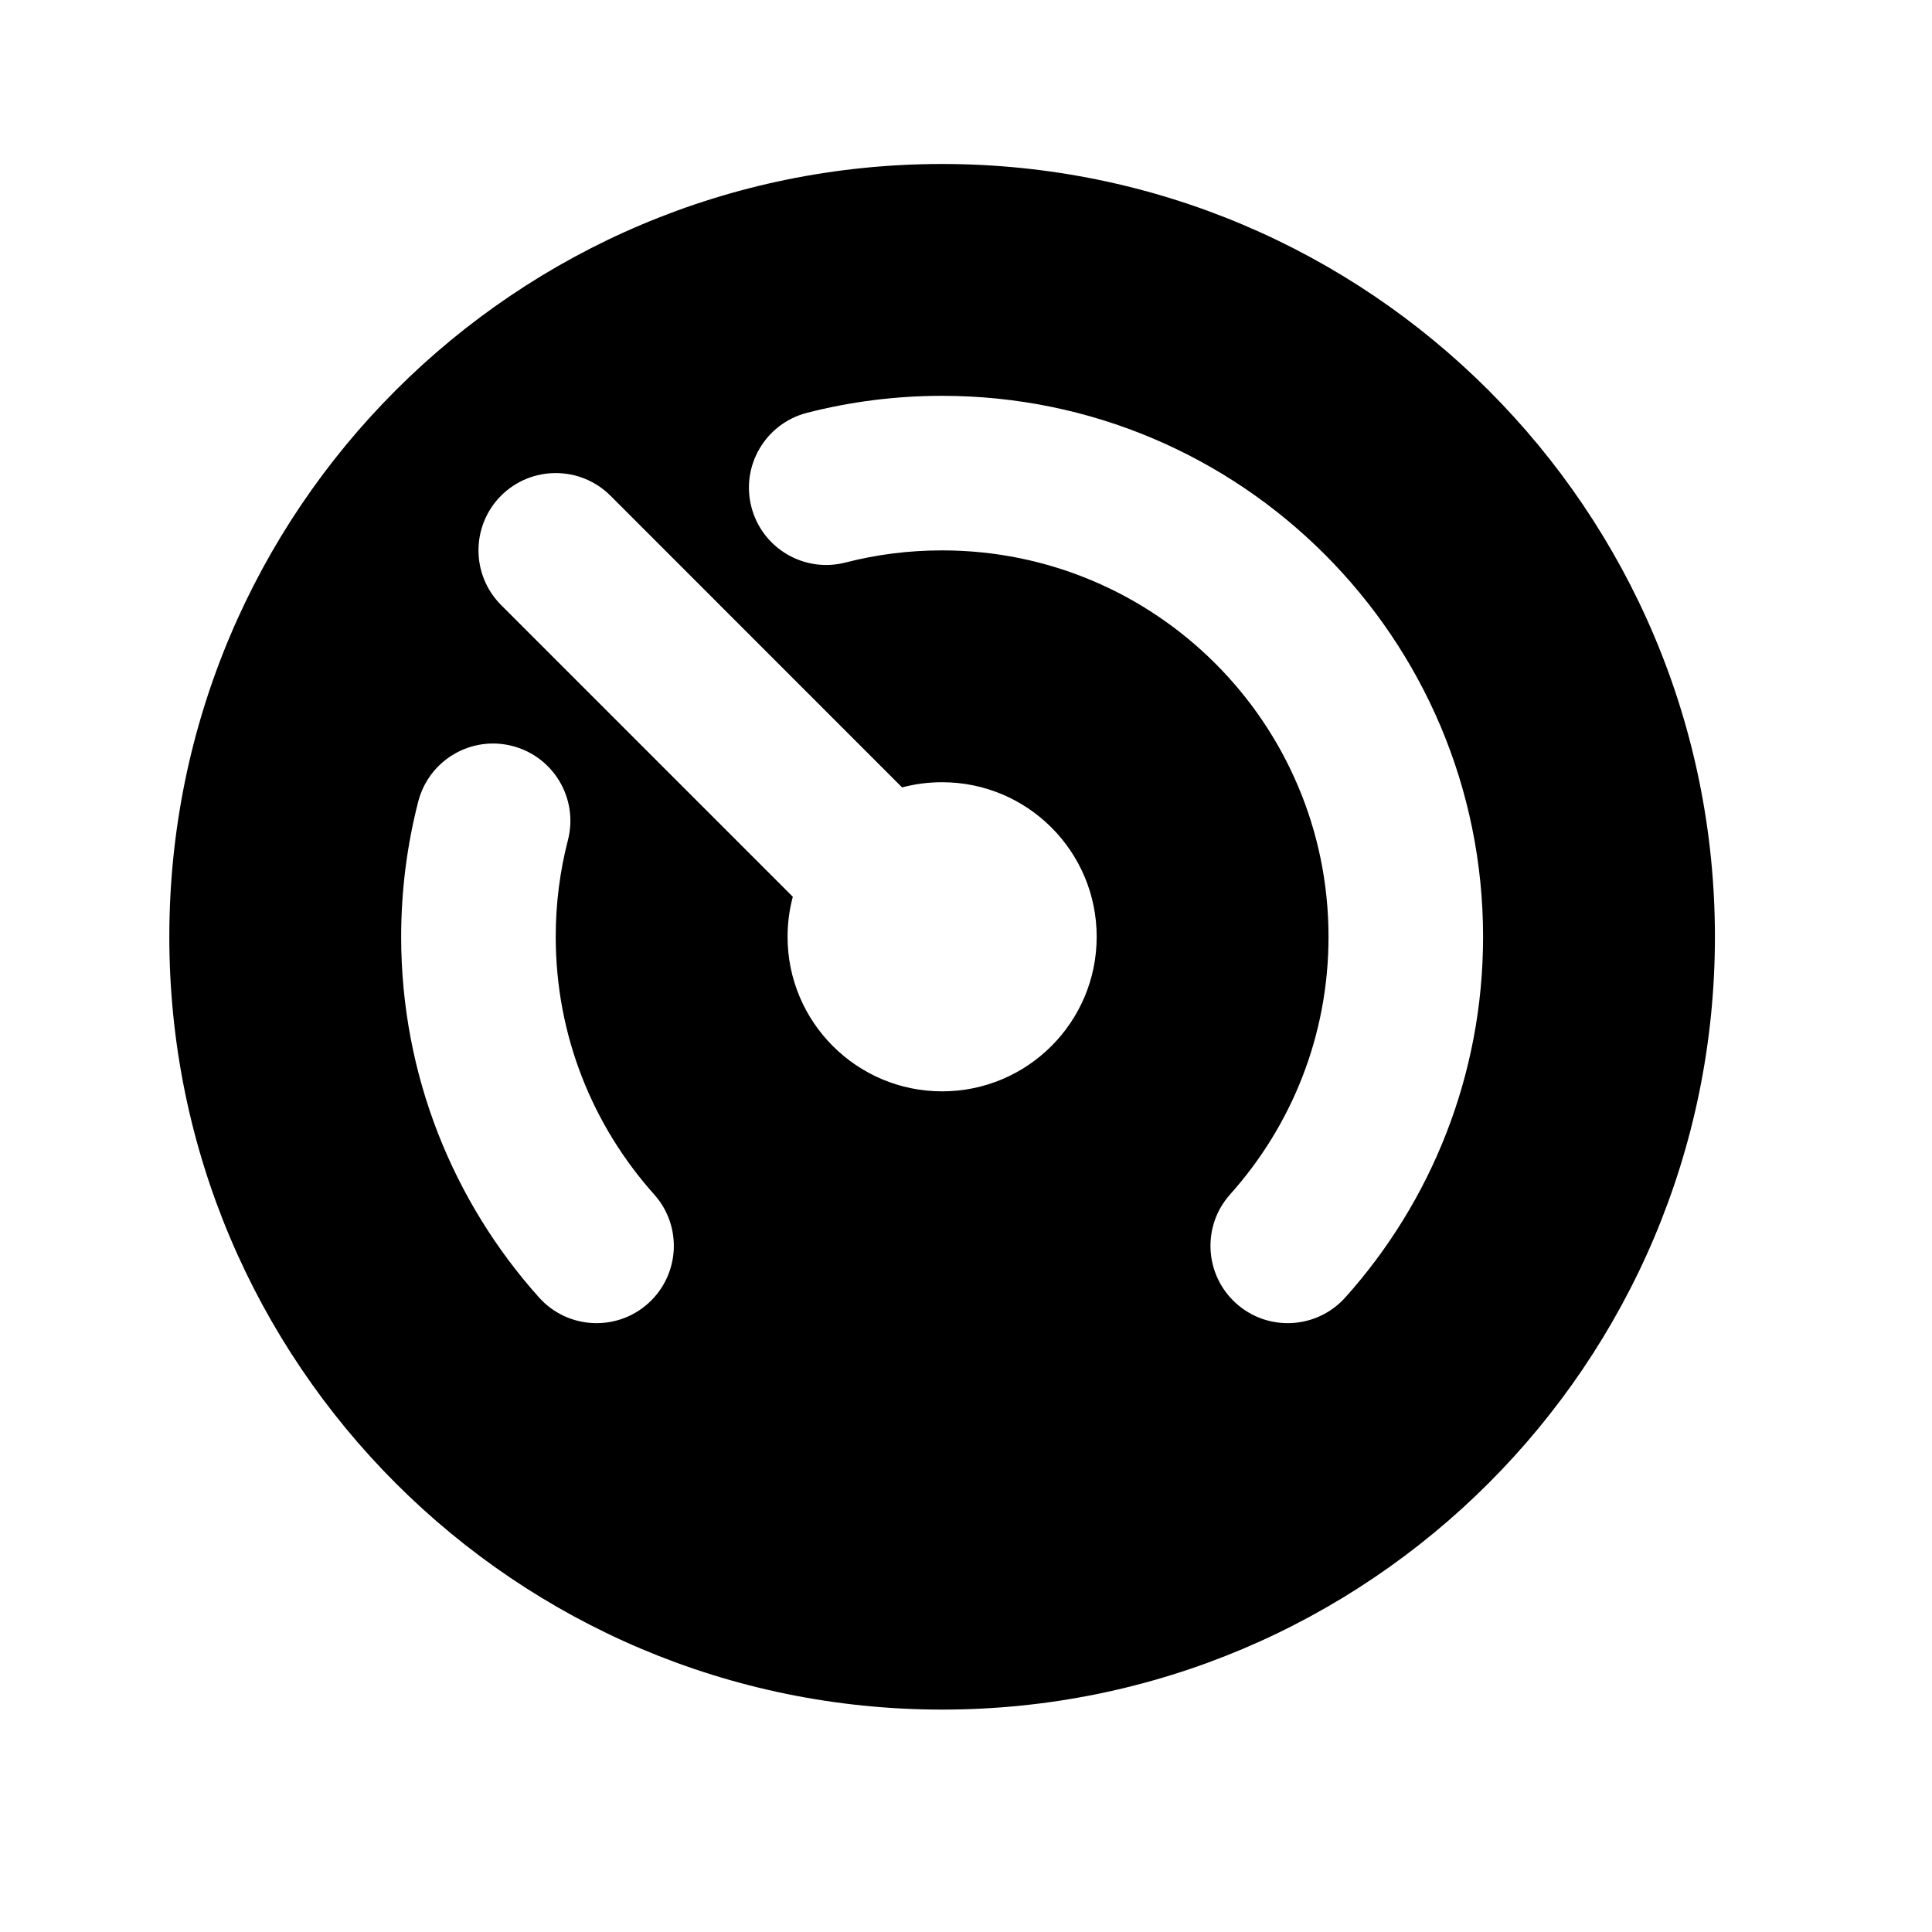
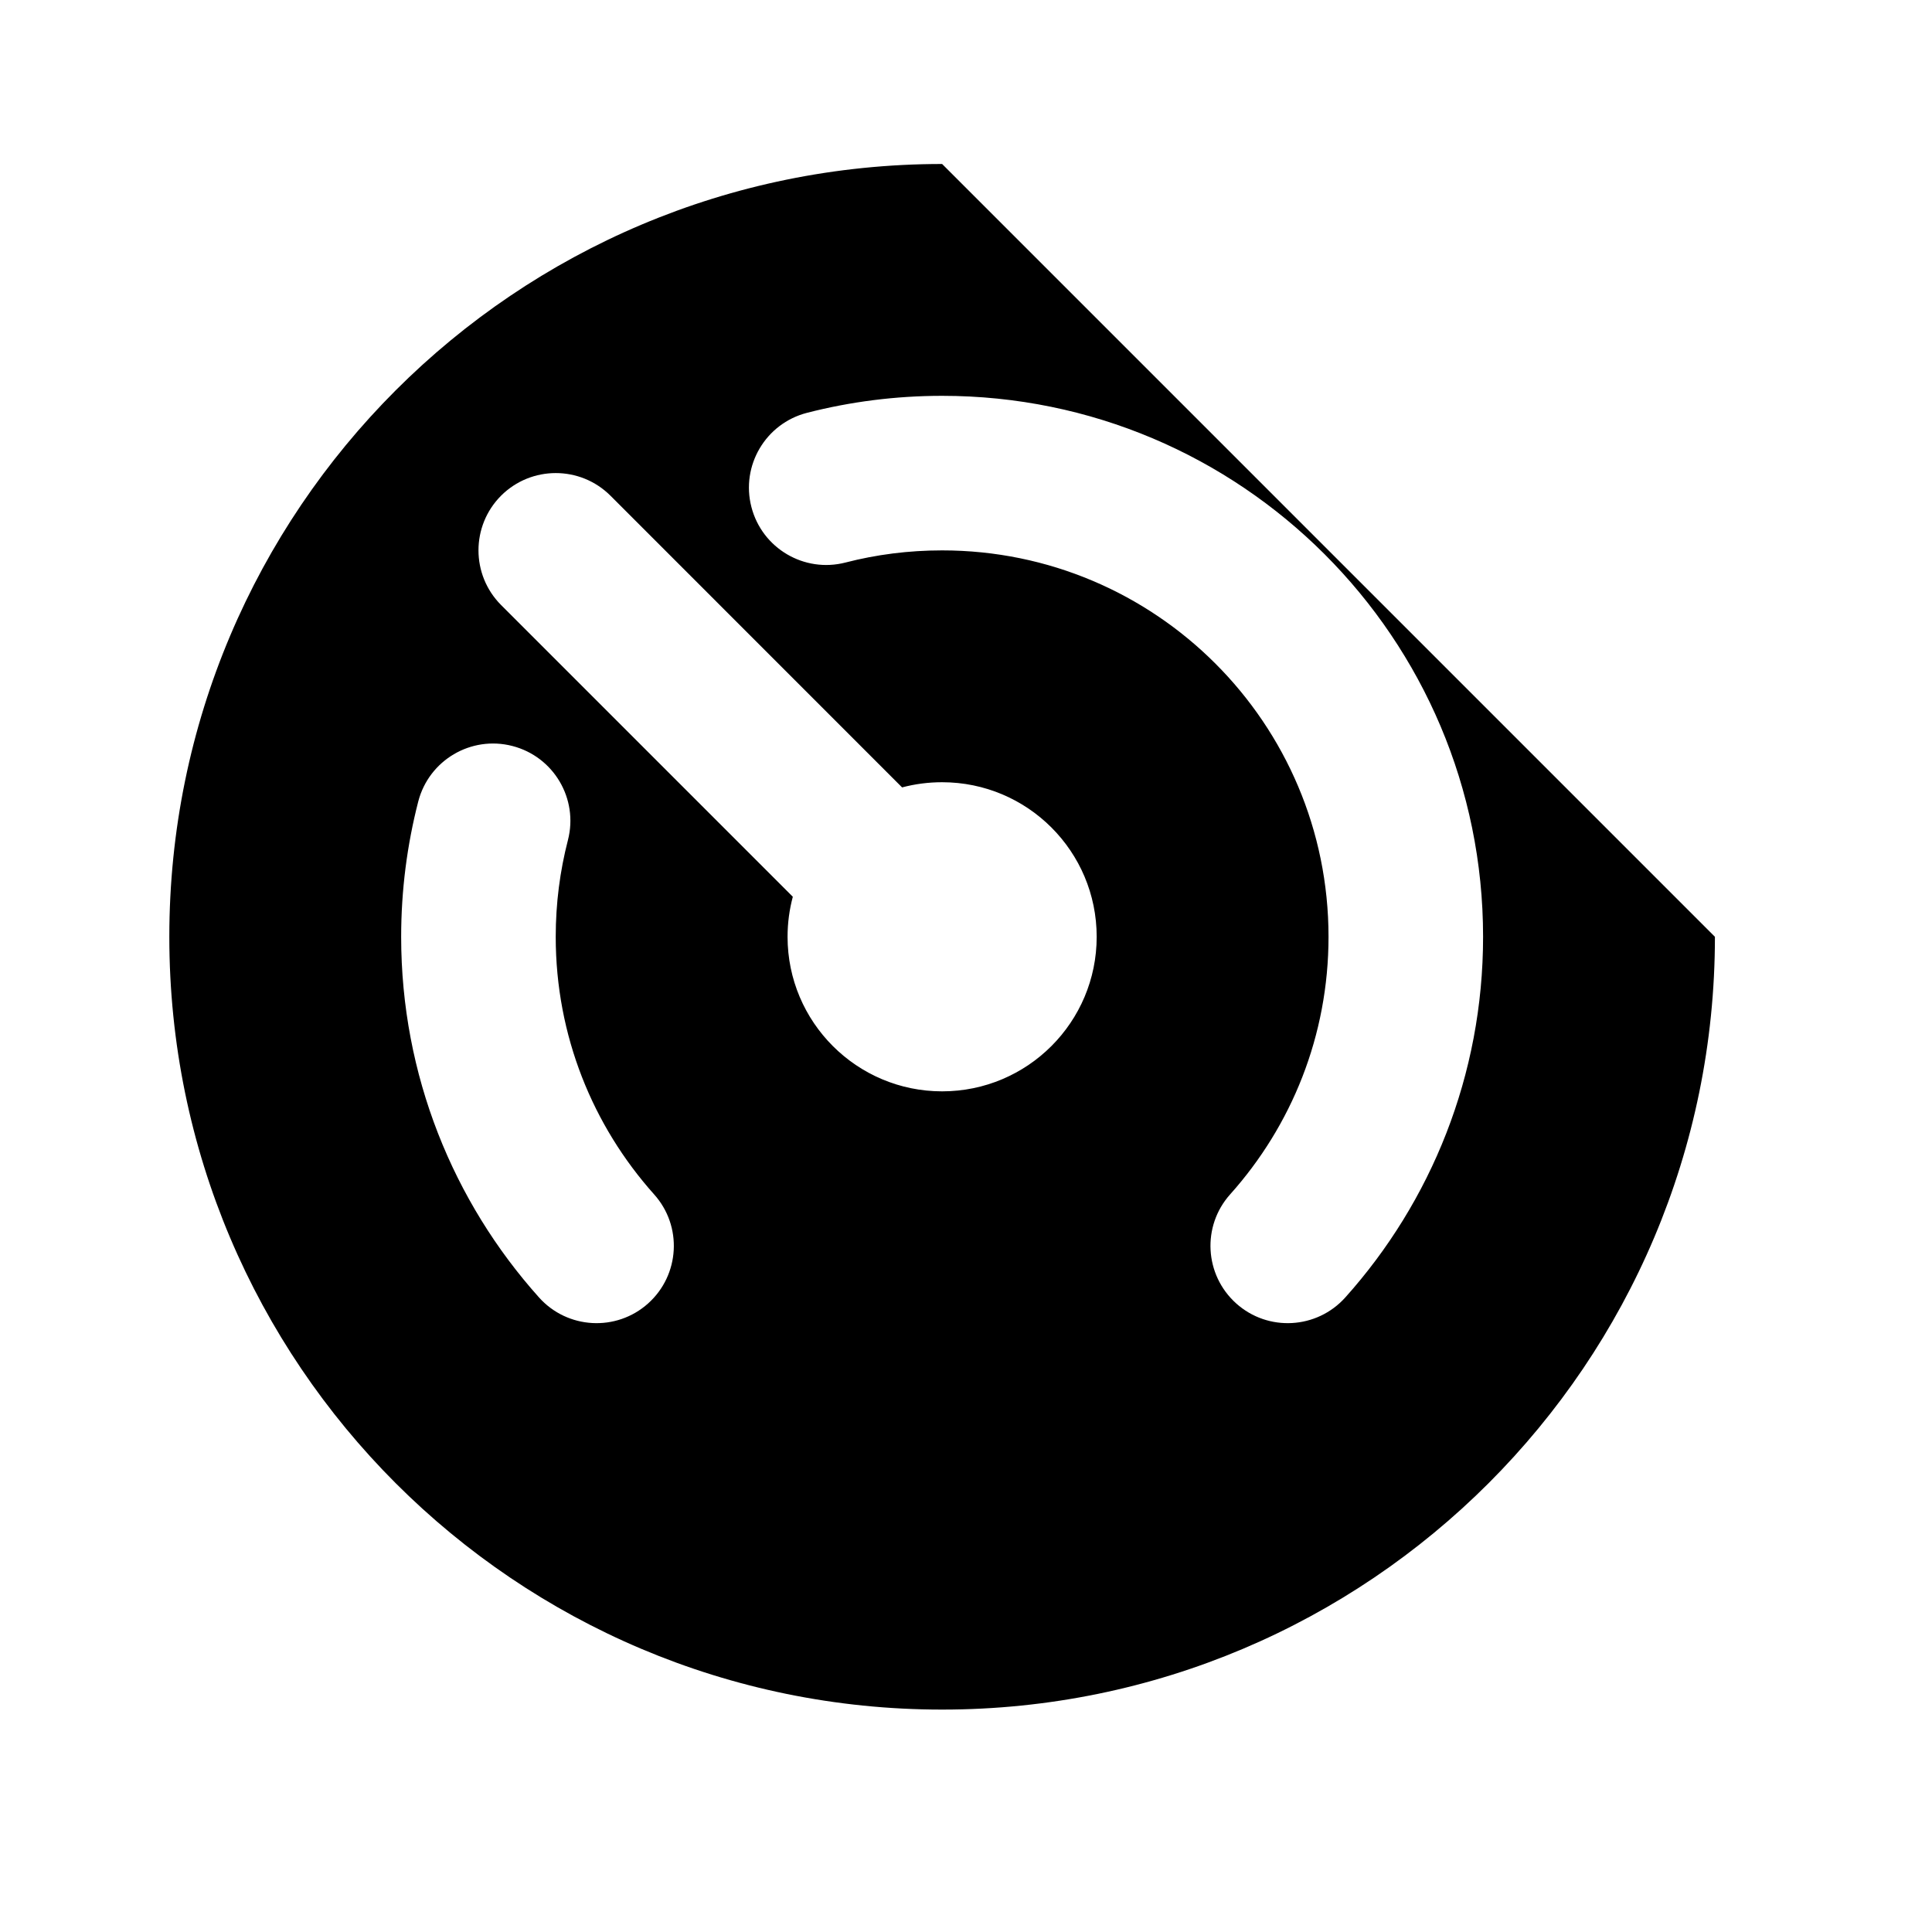
<svg xmlns="http://www.w3.org/2000/svg" width="25" height="25" viewBox="0 0 25 25" fill="none">
-   <path fill-rule="evenodd" clip-rule="evenodd" d="M12.191 2.122C6.669 2.122 2.191 6.599 2.191 12.122C2.191 17.644 6.669 22.122 12.191 22.122C17.714 22.122 22.191 17.644 22.191 12.122C22.191 6.599 17.714 2.122 12.191 2.122ZM10.941 7.279C11.339 7.176 11.758 7.122 12.191 7.122C14.953 7.122 17.191 9.36 17.191 12.122C17.191 13.403 16.711 14.569 15.918 15.455C15.55 15.866 15.585 16.498 15.997 16.867C16.408 17.235 17.04 17.2 17.409 16.788C18.517 15.551 19.191 13.914 19.191 12.122C19.191 8.256 16.057 5.122 12.191 5.122C11.589 5.122 11.002 5.198 10.442 5.342C9.907 5.48 9.585 6.025 9.723 6.56C9.861 7.095 10.406 7.417 10.941 7.279ZM7.349 10.871C7.487 10.336 7.165 9.791 6.63 9.653C6.095 9.515 5.55 9.837 5.412 10.372C5.268 10.932 5.191 11.519 5.191 12.122C5.191 13.914 5.866 15.551 6.974 16.788C7.342 17.2 7.975 17.235 8.386 16.867C8.798 16.498 8.833 15.866 8.464 15.455C7.672 14.569 7.191 13.403 7.191 12.122C7.191 11.688 7.246 11.27 7.349 10.871ZM12.191 14.122C13.296 14.122 14.191 13.226 14.191 12.122C14.191 11.017 13.296 10.122 12.191 10.122C12.012 10.122 11.839 10.145 11.673 10.189L7.899 6.414C7.508 6.024 6.875 6.024 6.484 6.414C6.094 6.805 6.094 7.438 6.484 7.829L10.259 11.604C10.215 11.769 10.191 11.942 10.191 12.122C10.191 13.226 11.087 14.122 12.191 14.122Z" fill="black" />
+   <path fill-rule="evenodd" clip-rule="evenodd" d="M12.191 2.122C6.669 2.122 2.191 6.599 2.191 12.122C2.191 17.644 6.669 22.122 12.191 22.122C17.714 22.122 22.191 17.644 22.191 12.122ZM10.941 7.279C11.339 7.176 11.758 7.122 12.191 7.122C14.953 7.122 17.191 9.36 17.191 12.122C17.191 13.403 16.711 14.569 15.918 15.455C15.55 15.866 15.585 16.498 15.997 16.867C16.408 17.235 17.04 17.2 17.409 16.788C18.517 15.551 19.191 13.914 19.191 12.122C19.191 8.256 16.057 5.122 12.191 5.122C11.589 5.122 11.002 5.198 10.442 5.342C9.907 5.48 9.585 6.025 9.723 6.56C9.861 7.095 10.406 7.417 10.941 7.279ZM7.349 10.871C7.487 10.336 7.165 9.791 6.63 9.653C6.095 9.515 5.55 9.837 5.412 10.372C5.268 10.932 5.191 11.519 5.191 12.122C5.191 13.914 5.866 15.551 6.974 16.788C7.342 17.2 7.975 17.235 8.386 16.867C8.798 16.498 8.833 15.866 8.464 15.455C7.672 14.569 7.191 13.403 7.191 12.122C7.191 11.688 7.246 11.27 7.349 10.871ZM12.191 14.122C13.296 14.122 14.191 13.226 14.191 12.122C14.191 11.017 13.296 10.122 12.191 10.122C12.012 10.122 11.839 10.145 11.673 10.189L7.899 6.414C7.508 6.024 6.875 6.024 6.484 6.414C6.094 6.805 6.094 7.438 6.484 7.829L10.259 11.604C10.215 11.769 10.191 11.942 10.191 12.122C10.191 13.226 11.087 14.122 12.191 14.122Z" fill="black" />
</svg>